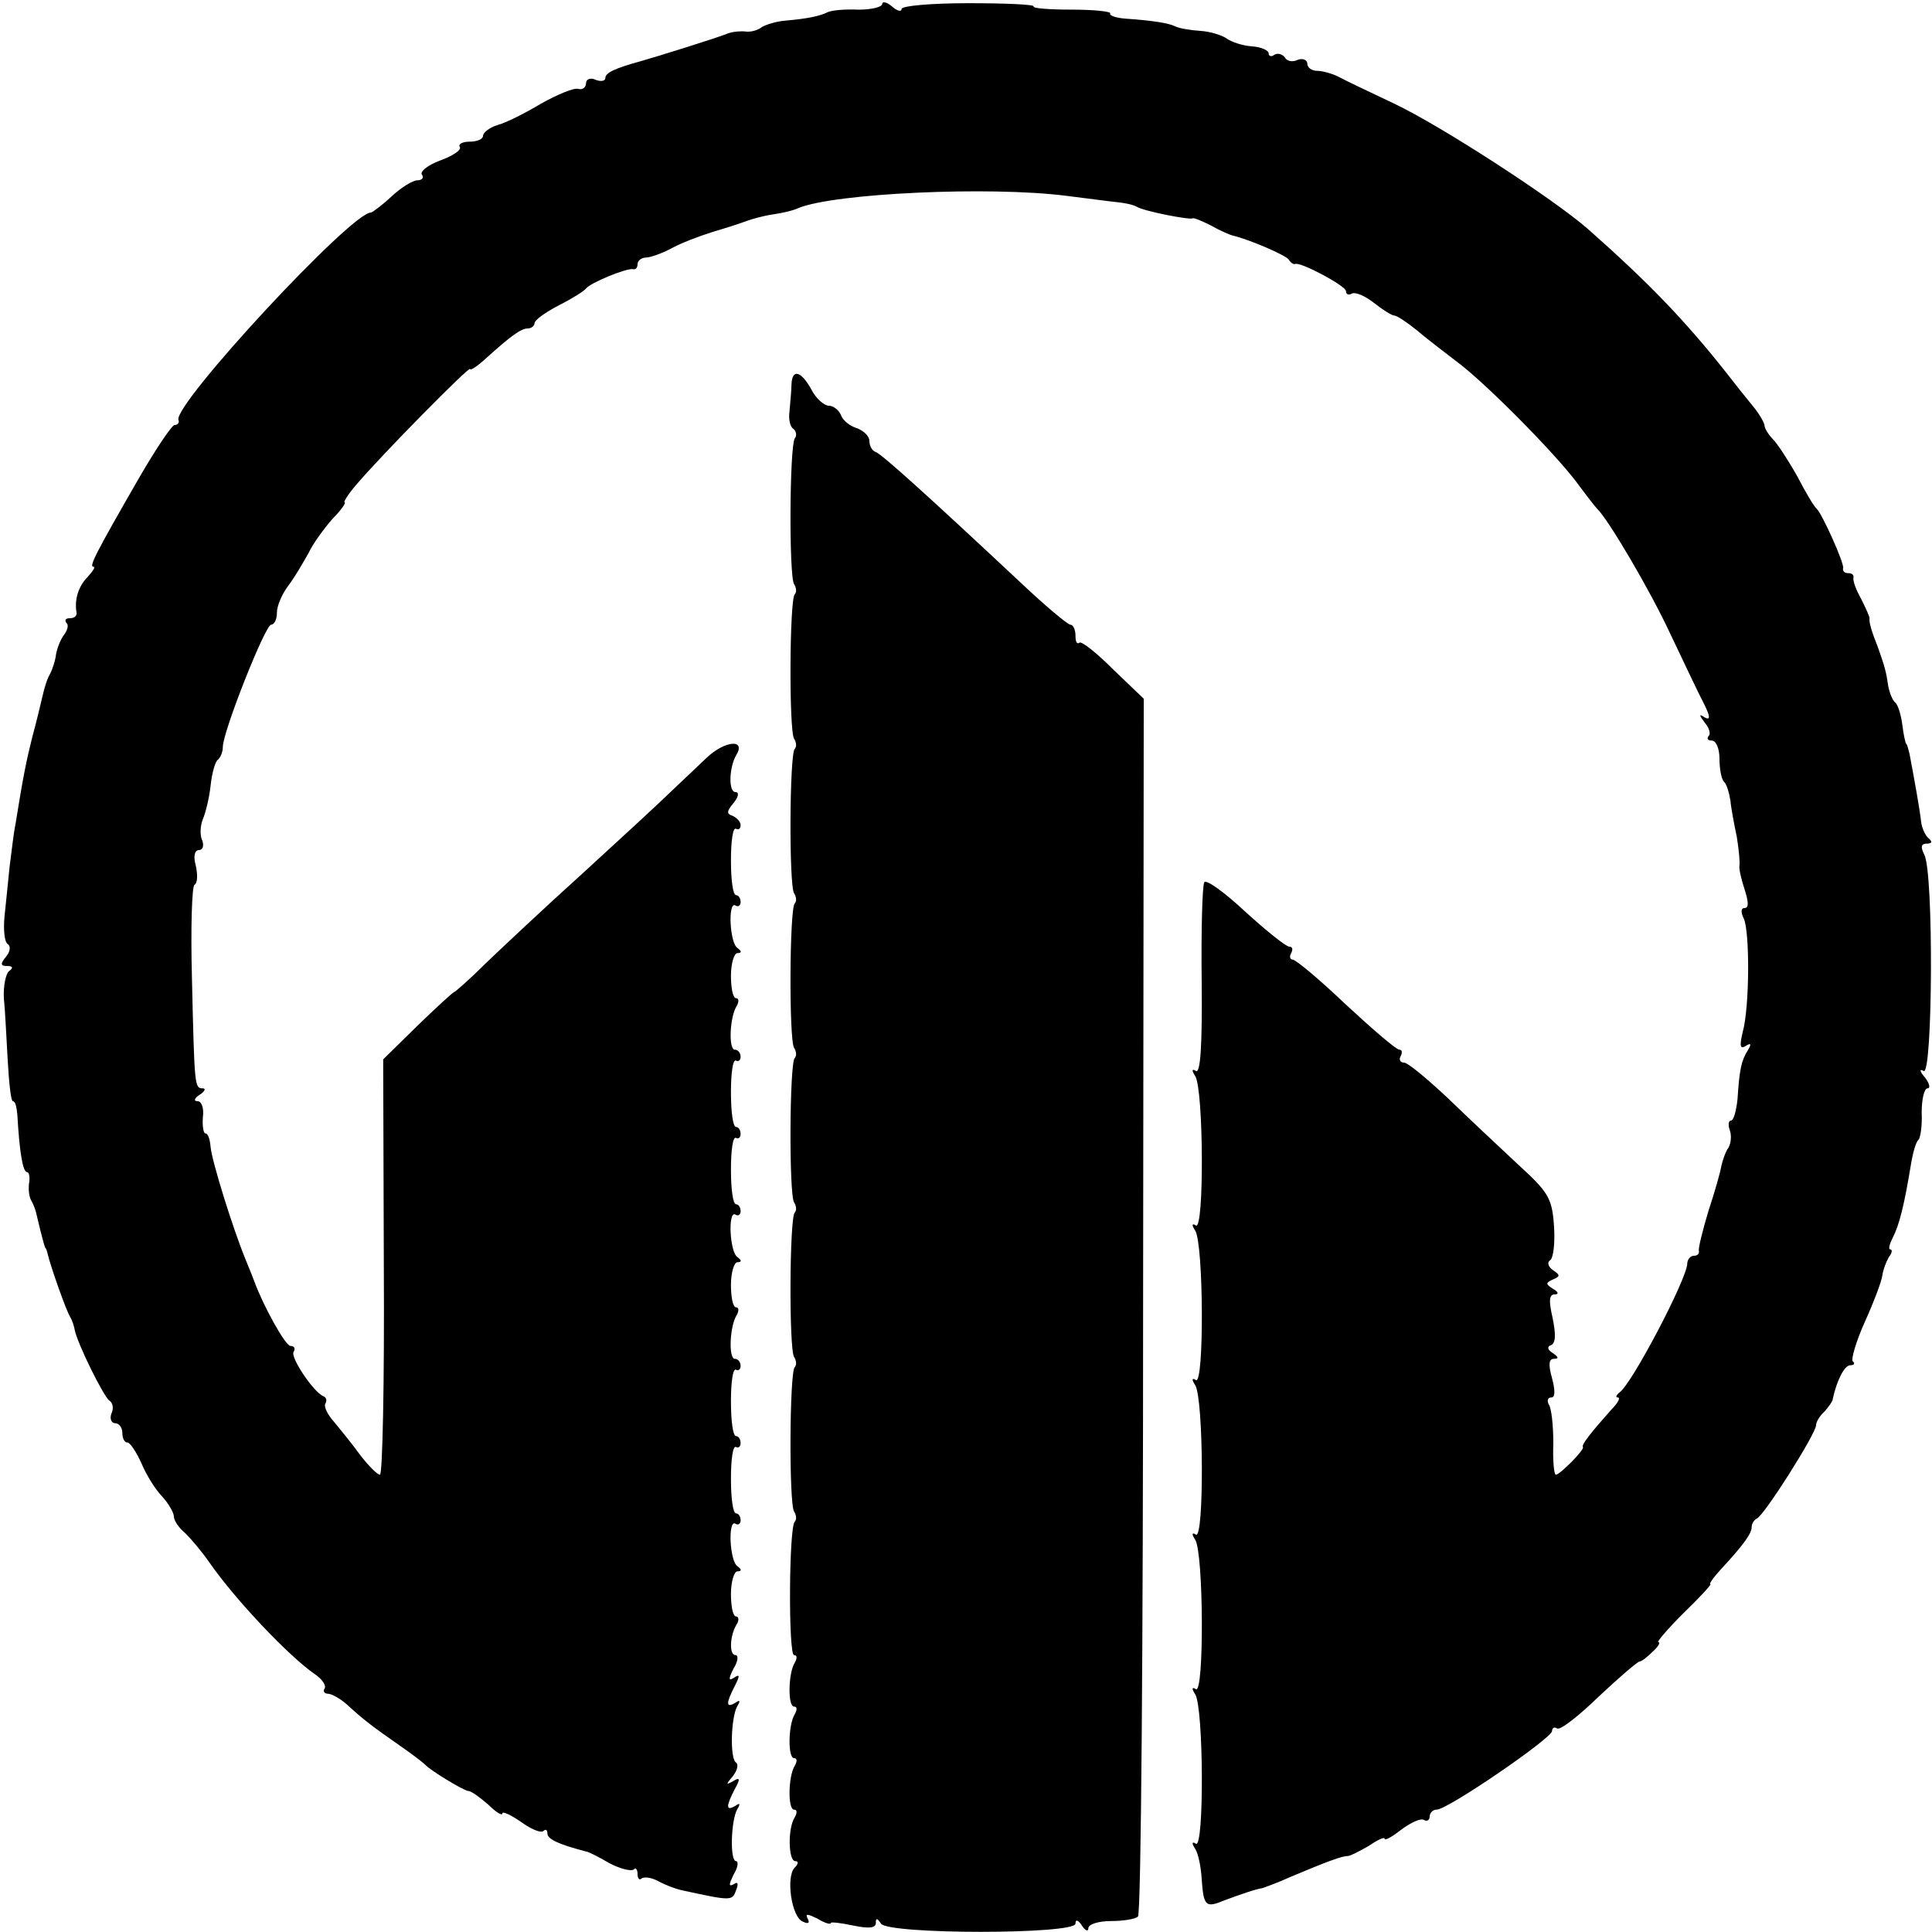
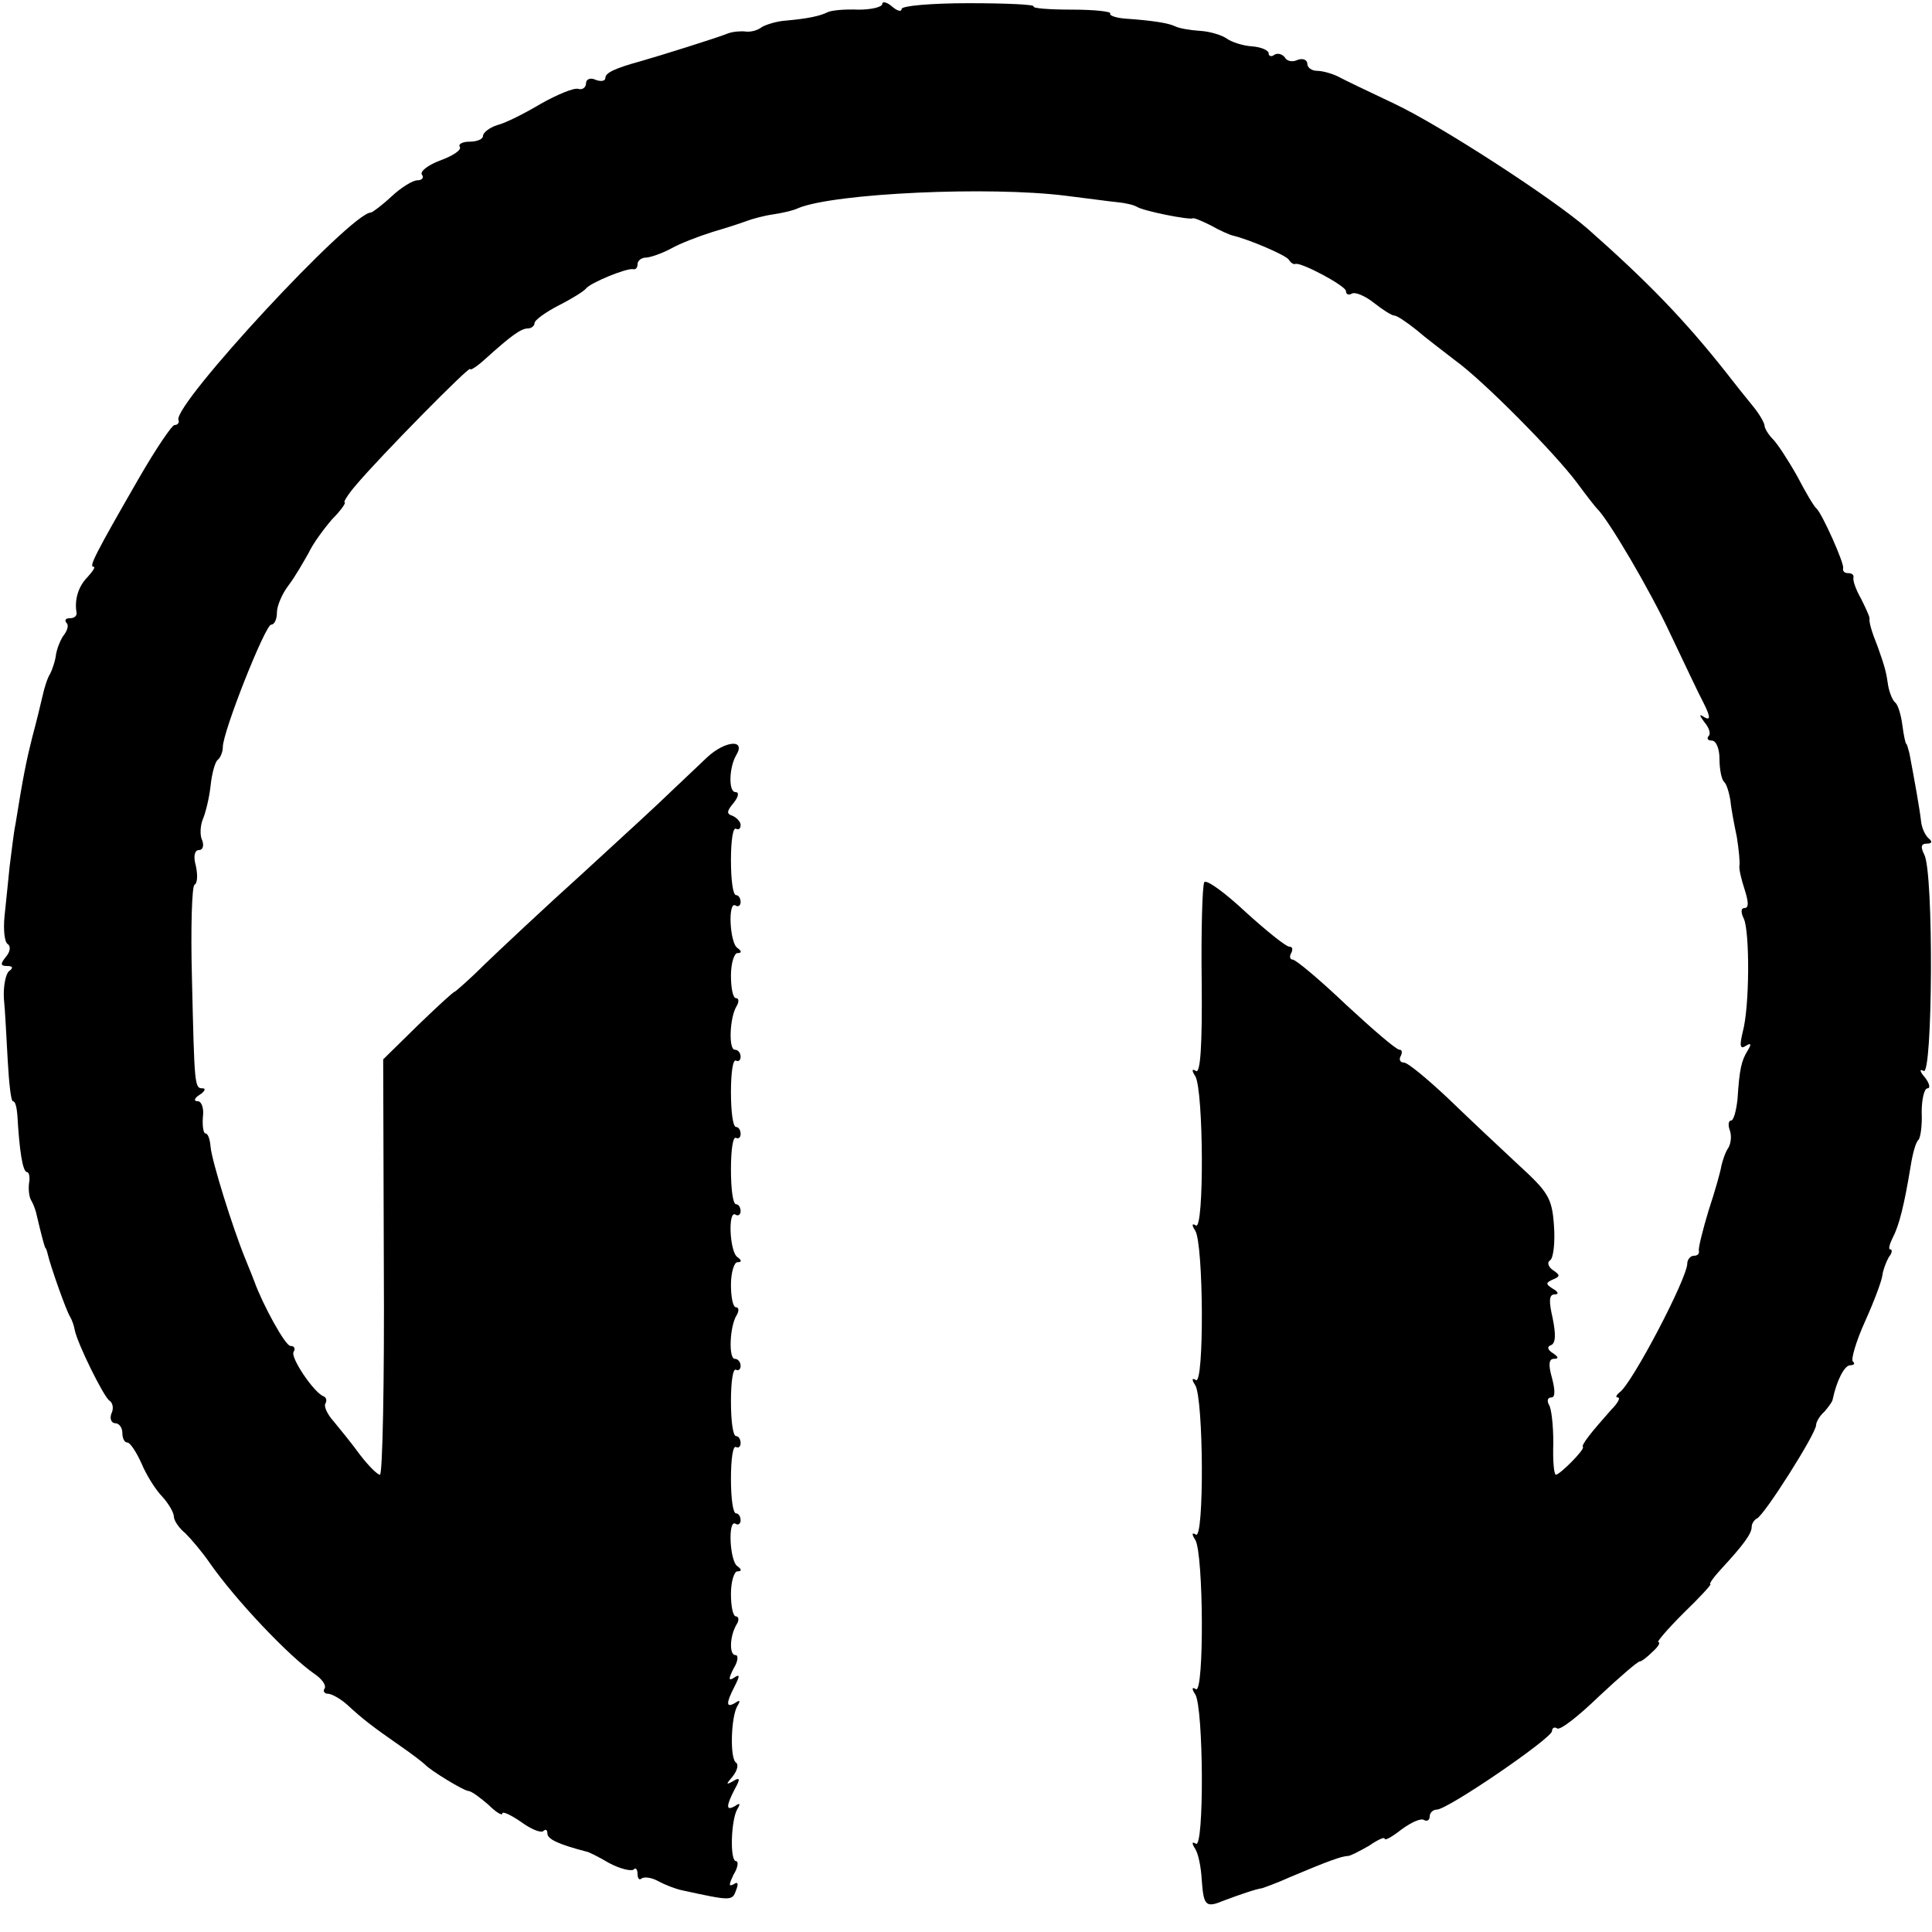
<svg xmlns="http://www.w3.org/2000/svg" version="1.0" width="300pt" height="300pt" viewBox="0 0 300 300" preserveAspectRatio="xMidYMid meet">
  <g transform="translate(0,300) scale(0.1,-0.1)" fill="#000000" stroke="none">
    <path d="M1370 2994 c0 -5 -17 -9 -37 -9 -21 1 -42 -1 -48 -4 -12 -6 -31 -10 -65 -13 -14 -1 -30 -6 -37 -10 -6 -5 -17 -8 -25 -7 -7 1 -20 0 -28 -3 -14 -6 -110 -36 -135 -43 -40 -11 -55 -18 -55 -26 0 -5 -7 -6 -15 -3 -8 4 -15 1 -15 -5 0 -7 -6 -11 -12 -9 -7 2 -33 -9 -58 -23 -25 -15 -55 -30 -67 -33 -13 -4 -23 -12 -23 -17 0 -5 -9 -9 -21 -9 -11 0 -18 -4 -15 -8 3 -5 -11 -14 -30 -21 -19 -7 -32 -17 -29 -22 4 -5 0 -9 -7 -9 -7 0 -25 -11 -40 -25 -15 -14 -30 -25 -32 -25 -31 0 -306 -297 -299 -322 2 -4 -1 -8 -6 -8 -4 0 -29 -37 -55 -82 -68 -118 -78 -138 -71 -138 4 0 -1 -7 -9 -16 -14 -14 -21 -35 -17 -56 0 -5 -4 -8 -11 -8 -6 0 -8 -3 -5 -7 4 -3 2 -11 -3 -18 -5 -6 -11 -20 -13 -31 -1 -10 -6 -24 -9 -30 -4 -6 -9 -21 -12 -35 -3 -13 -10 -42 -16 -64 -9 -36 -14 -60 -26 -135 -3 -14 -6 -43 -9 -65 -2 -22 -6 -57 -8 -78 -2 -21 0 -40 5 -43 5 -3 4 -12 -3 -20 -9 -11 -8 -14 2 -14 9 0 10 -3 3 -8 -5 -4 -9 -23 -8 -42 2 -19 4 -63 6 -97 2 -35 5 -63 8 -63 4 0 6 -10 7 -22 3 -53 8 -88 15 -88 3 0 5 -8 3 -18 -1 -9 0 -21 4 -27 3 -5 7 -16 8 -22 7 -30 12 -48 13 -50 2 -2 3 -6 4 -10 4 -18 29 -89 35 -98 3 -5 6 -14 7 -20 4 -21 45 -104 54 -110 5 -3 7 -12 3 -20 -3 -8 0 -15 6 -15 6 0 11 -7 11 -15 0 -8 3 -15 8 -15 4 0 14 -15 22 -33 7 -17 22 -41 32 -51 10 -11 18 -25 18 -31 0 -6 8 -18 18 -26 9 -9 26 -29 37 -45 41 -59 124 -146 163 -173 12 -8 19 -18 16 -23 -3 -4 0 -8 5 -8 6 0 20 -8 30 -17 25 -23 38 -33 81 -63 19 -13 37 -27 40 -30 8 -9 59 -40 67 -41 5 0 18 -10 31 -21 12 -12 22 -18 22 -14 0 4 13 -2 29 -13 15 -11 31 -18 35 -14 3 3 6 2 6 -4 0 -9 18 -17 60 -28 3 0 19 -8 36 -18 17 -9 34 -13 38 -10 3 4 6 0 6 -7 0 -7 3 -10 6 -7 4 3 15 2 26 -4 11 -6 27 -12 36 -14 78 -17 79 -17 85 0 4 10 3 14 -4 9 -8 -4 -7 0 0 15 7 11 8 21 4 21 -10 0 -8 64 2 81 5 8 4 10 -3 5 -15 -9 -15 -1 -1 26 9 16 8 19 -3 12 -11 -6 -11 -5 0 8 7 9 9 18 5 21 -10 6 -8 71 2 88 5 8 4 10 -3 5 -15 -9 -15 -1 -1 26 8 16 8 19 -1 13 -9 -6 -9 -2 -1 14 7 11 8 21 3 21 -10 0 -9 30 2 48 4 6 3 12 -1 12 -5 0 -8 16 -8 35 0 19 5 35 10 35 7 0 7 3 0 8 -12 8 -15 73 -3 66 4 -3 8 0 8 5 0 6 -3 11 -7 11 -5 0 -8 24 -8 54 0 30 3 52 8 49 4 -2 7 1 7 6 0 6 -3 11 -7 11 -5 0 -8 24 -8 54 0 30 3 52 8 49 4 -2 7 1 7 6 0 6 -4 11 -9 11 -10 0 -8 51 3 68 4 7 3 12 -1 12 -5 0 -8 16 -8 35 0 19 5 35 10 35 7 0 7 3 0 8 -12 8 -15 73 -3 66 4 -3 8 0 8 5 0 6 -3 11 -7 11 -5 0 -8 24 -8 54 0 30 3 52 8 49 4 -2 7 1 7 6 0 6 -3 11 -7 11 -5 0 -8 24 -8 54 0 30 3 52 8 49 4 -2 7 1 7 6 0 6 -4 11 -9 11 -10 0 -8 51 3 68 4 7 3 12 -1 12 -5 0 -8 16 -8 35 0 19 5 35 10 35 7 0 7 3 0 8 -12 8 -15 73 -3 66 4 -3 8 0 8 5 0 6 -3 11 -7 11 -5 0 -8 24 -8 54 0 30 3 52 8 49 4 -2 7 0 7 6 0 5 -6 11 -12 14 -10 3 -10 7 1 20 8 10 9 17 3 17 -11 0 -10 38 1 57 16 26 -17 23 -45 -3 -17 -16 -42 -40 -57 -54 -14 -14 -75 -70 -135 -125 -61 -55 -129 -119 -153 -142 -24 -24 -46 -43 -47 -43 -2 0 -28 -24 -57 -52 l-54 -53 1 -323 c1 -177 -2 -322 -6 -322 -4 0 -18 14 -31 31 -13 18 -32 41 -41 52 -10 11 -15 23 -13 27 3 5 2 10 -3 12 -15 6 -52 61 -46 69 3 5 1 9 -5 9 -8 0 -43 64 -56 100 -1 3 -7 18 -14 35 -20 49 -52 152 -54 174 -1 12 -4 21 -8 21 -3 0 -5 11 -4 25 2 14 -2 25 -8 25 -7 0 -5 5 3 10 8 5 10 10 5 10 -13 0 -13 2 -17 173 -2 76 0 141 4 143 5 3 5 16 2 30 -4 14 -2 24 5 24 6 0 8 7 5 15 -4 8 -3 23 1 33 4 9 10 33 12 52 2 19 7 37 11 40 4 3 8 12 8 20 0 24 66 190 75 190 5 0 9 8 9 19 0 10 8 29 18 42 10 13 23 36 31 50 7 15 24 38 37 53 14 14 22 26 19 26 -2 0 5 12 18 27 37 44 177 186 177 180 0 -3 11 4 24 16 40 36 55 47 66 47 5 0 10 4 10 8 0 5 17 17 38 28 20 10 39 22 42 26 7 9 63 32 73 30 4 -1 7 2 7 8 0 5 6 10 13 10 6 0 24 6 39 14 14 8 43 19 65 26 21 6 45 14 53 17 8 3 26 8 40 10 14 2 32 6 40 10 57 23 296 34 415 19 33 -4 69 -9 80 -10 11 -1 25 -4 30 -7 11 -7 83 -21 87 -18 2 1 14 -4 28 -11 14 -8 30 -15 35 -16 25 -6 81 -30 86 -37 3 -5 8 -8 10 -7 8 4 79 -34 79 -42 0 -5 4 -7 9 -4 5 3 20 -3 34 -14 14 -11 28 -20 32 -20 4 0 19 -10 34 -22 15 -13 43 -34 61 -48 43 -31 154 -143 189 -190 14 -19 28 -37 31 -40 17 -16 82 -126 114 -195 21 -44 44 -93 52 -108 10 -20 10 -26 1 -21 -9 6 -9 4 0 -8 7 -8 10 -18 6 -21 -3 -4 -1 -7 5 -7 7 0 12 -13 12 -28 0 -16 3 -32 7 -36 4 -3 8 -17 10 -29 1 -12 6 -38 10 -57 3 -19 5 -39 4 -44 -1 -5 3 -22 8 -37 6 -19 7 -29 0 -29 -6 0 -6 -7 -1 -17 9 -21 9 -136 -2 -176 -5 -21 -4 -27 5 -21 8 5 9 3 3 -7 -10 -16 -13 -29 -16 -76 -2 -18 -6 -33 -10 -33 -4 0 -5 -7 -2 -15 3 -8 2 -20 -2 -27 -5 -7 -9 -20 -11 -28 -1 -8 -10 -40 -20 -70 -9 -30 -16 -58 -15 -62 1 -5 -2 -8 -8 -8 -5 0 -10 -6 -10 -12 0 -23 -86 -187 -105 -200 -5 -4 -7 -8 -3 -8 5 0 0 -9 -10 -19 -32 -36 -47 -55 -44 -58 3 -4 -36 -43 -42 -43 -3 0 -5 22 -4 49 0 28 -3 55 -7 60 -3 6 -2 11 4 11 6 0 6 11 1 30 -6 21 -5 30 3 30 8 0 7 3 -2 9 -8 5 -9 10 -3 12 8 3 8 17 3 42 -6 26 -6 37 3 37 7 0 6 4 -3 9 -11 7 -11 9 0 14 12 5 12 7 0 15 -7 5 -9 12 -4 15 5 3 8 27 6 54 -3 43 -9 52 -56 95 -29 27 -78 73 -109 103 -32 30 -62 55 -68 55 -6 0 -8 5 -5 10 3 6 2 10 -2 10 -5 0 -42 32 -83 70 -41 39 -78 70 -83 70 -4 0 -5 5 -2 10 3 6 2 10 -3 10 -5 0 -35 24 -68 54 -32 30 -61 51 -64 46 -3 -5 -5 -75 -4 -155 1 -98 -2 -143 -9 -138 -6 4 -7 1 -1 -8 13 -21 14 -240 1 -232 -6 4 -7 1 -1 -8 13 -21 14 -240 1 -232 -6 4 -7 1 -1 -8 13 -21 14 -240 1 -232 -6 4 -7 1 -1 -8 13 -21 14 -240 1 -232 -6 4 -7 1 -1 -8 13 -21 14 -240 1 -232 -6 4 -7 1 -1 -8 5 -8 9 -29 10 -47 3 -42 6 -45 35 -33 24 9 50 18 59 19 3 1 23 8 45 18 57 24 79 32 88 32 4 0 19 8 33 16 13 9 24 14 24 11 0 -4 12 3 26 14 15 11 30 18 35 15 5 -3 9 0 9 5 0 6 5 11 11 11 17 0 179 111 179 122 0 5 4 7 8 4 5 -3 34 20 65 50 32 30 60 54 63 54 3 0 12 7 20 15 9 8 13 15 9 15 -3 0 14 20 39 45 26 25 44 45 42 45 -3 0 5 11 17 24 36 39 47 55 47 65 0 5 4 11 8 13 11 4 92 132 92 145 0 5 6 15 13 21 6 7 13 16 13 20 6 28 18 52 27 52 6 0 8 3 4 6 -3 3 5 31 19 62 14 31 26 63 27 72 1 8 6 21 10 28 5 6 6 12 2 12 -3 0 -1 8 4 18 10 19 18 51 28 112 3 19 8 37 12 40 3 3 6 22 5 43 0 20 4 37 9 37 5 0 3 8 -4 17 -8 9 -9 14 -2 10 14 -9 16 308 1 336 -6 12 -5 17 4 17 8 0 9 3 3 8 -5 4 -11 16 -12 27 -2 18 -10 63 -18 105 -2 8 -4 15 -5 15 -1 0 -4 13 -6 29 -2 16 -7 32 -11 35 -4 3 -9 15 -11 26 -3 21 -5 29 -16 60 -10 25 -14 39 -13 45 0 3 -6 16 -13 30 -8 14 -13 28 -12 33 1 4 -2 7 -8 7 -6 0 -9 3 -8 8 2 7 -32 83 -41 92 -4 3 -17 25 -30 50 -14 25 -31 51 -38 58 -7 7 -13 17 -13 21 0 4 -8 18 -17 29 -10 12 -29 36 -43 54 -64 81 -122 141 -215 223 -54 47 -228 160 -300 194 -38 18 -78 37 -87 42 -10 5 -25 9 -33 9 -8 0 -15 5 -15 11 0 6 -7 9 -15 6 -8 -4 -17 -2 -20 4 -4 5 -11 7 -16 4 -5 -4 -9 -2 -9 2 0 5 -12 10 -26 11 -15 1 -32 7 -39 12 -7 5 -25 11 -41 12 -16 1 -33 4 -39 7 -10 5 -34 9 -77 12 -15 1 -26 5 -24 8 2 3 -24 6 -59 6 -35 0 -62 2 -60 5 2 3 -44 5 -101 5 -57 0 -104 -4 -104 -9 0 -5 -7 -3 -15 4 -8 7 -15 8 -15 4z" />
-     <path d="M1229 2403 c0 -10 -2 -28 -3 -41 -2 -13 1 -25 6 -28 4 -3 6 -10 2 -15 -8 -14 -9 -213 -1 -226 4 -6 4 -13 1 -16 -8 -8 -9 -211 -1 -224 4 -6 4 -13 1 -16 -8 -8 -9 -211 -1 -224 4 -6 4 -13 1 -16 -8 -8 -9 -211 -1 -224 4 -6 4 -13 1 -16 -8 -8 -9 -211 -1 -224 4 -6 4 -13 1 -16 -8 -8 -9 -211 -1 -224 4 -6 4 -13 1 -16 -8 -8 -9 -211 -1 -224 4 -6 4 -13 1 -16 -9 -9 -10 -207 -1 -207 5 0 5 -5 1 -12 -10 -16 -11 -68 -1 -68 5 0 5 -5 1 -12 -10 -16 -11 -68 -1 -68 5 0 5 -5 1 -12 -10 -16 -11 -68 -1 -68 5 0 5 -5 1 -12 -11 -17 -10 -68 1 -68 5 0 5 -4 -1 -10 -14 -14 -5 -78 13 -84 8 -4 11 -2 7 5 -4 8 0 7 15 0 11 -7 21 -10 21 -7 0 2 16 0 35 -4 24 -5 35 -4 35 4 0 8 2 8 8 -1 11 -17 302 -17 302 0 0 7 4 6 10 -3 5 -8 10 -10 10 -4 0 6 16 11 35 11 19 0 38 3 42 7 5 4 8 431 8 949 l1 942 -48 46 c-26 26 -49 44 -52 41 -4 -3 -6 2 -6 11 0 10 -4 17 -8 17 -4 0 -40 30 -80 68 -140 131 -213 197 -222 200 -6 2 -10 10 -10 17 0 8 -9 16 -19 20 -11 3 -22 12 -25 20 -3 8 -12 15 -19 15 -7 0 -20 11 -27 25 -16 29 -30 33 -31 8z" />
  </g>
</svg>